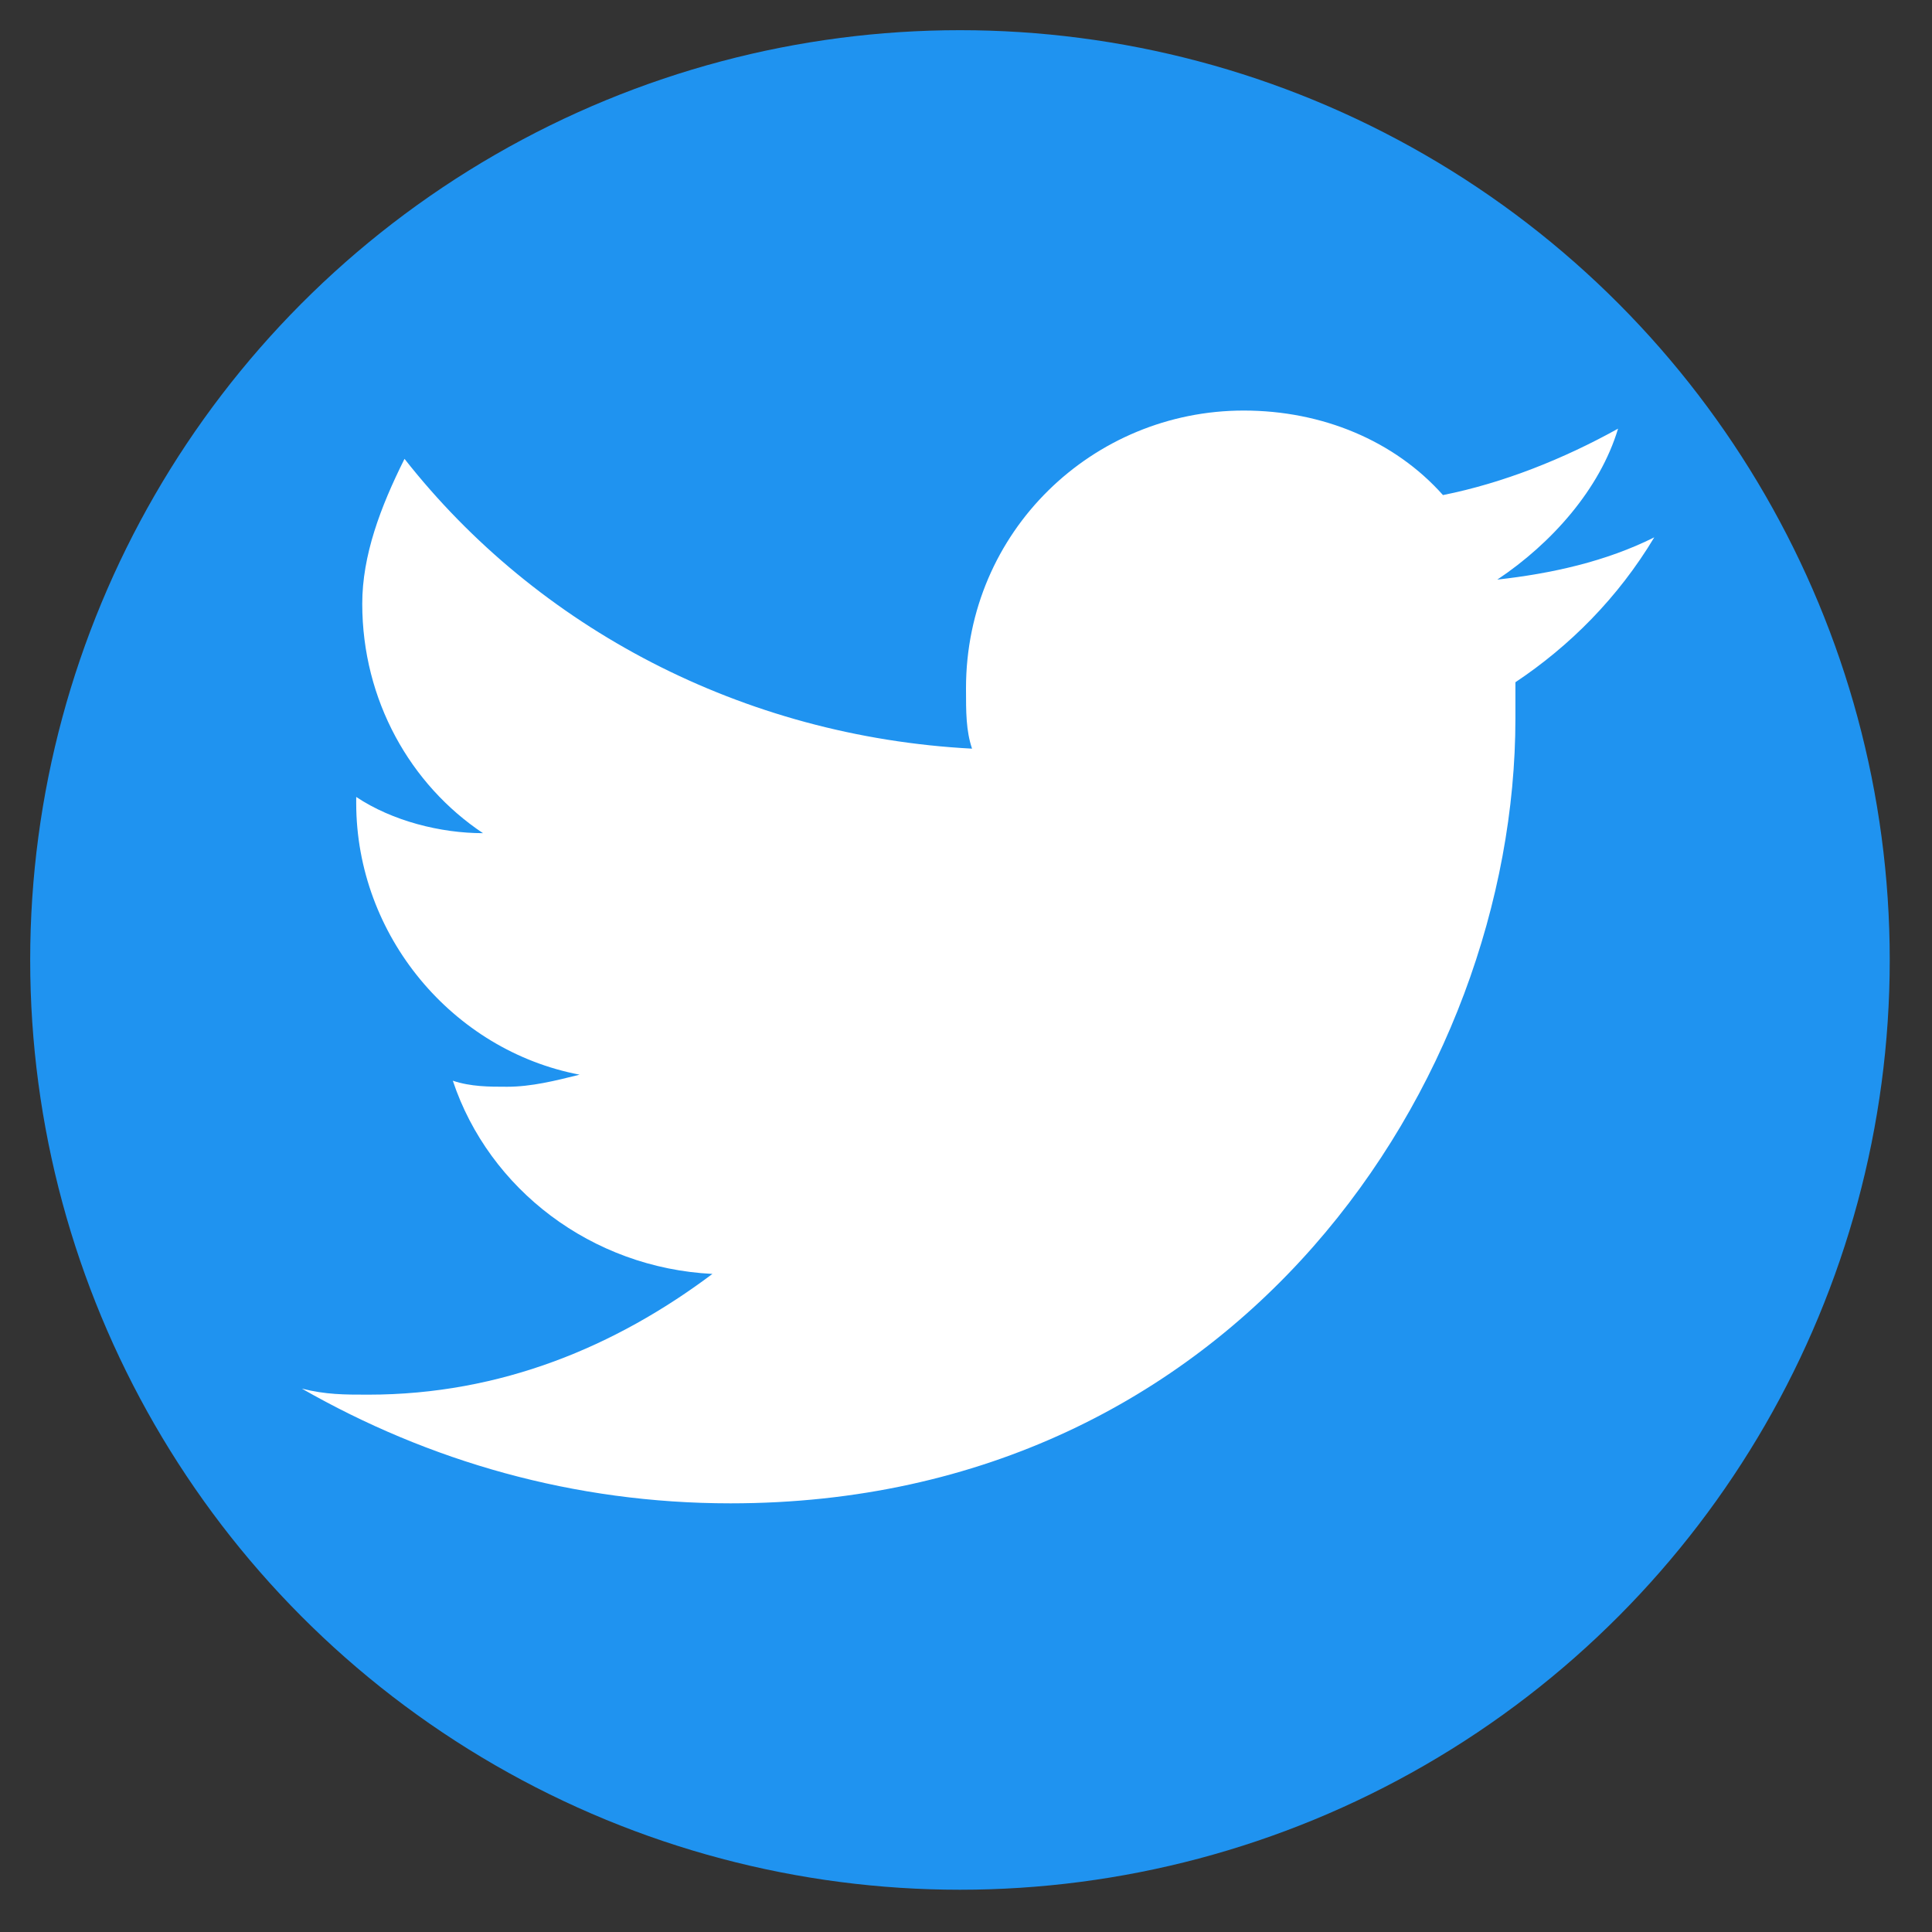
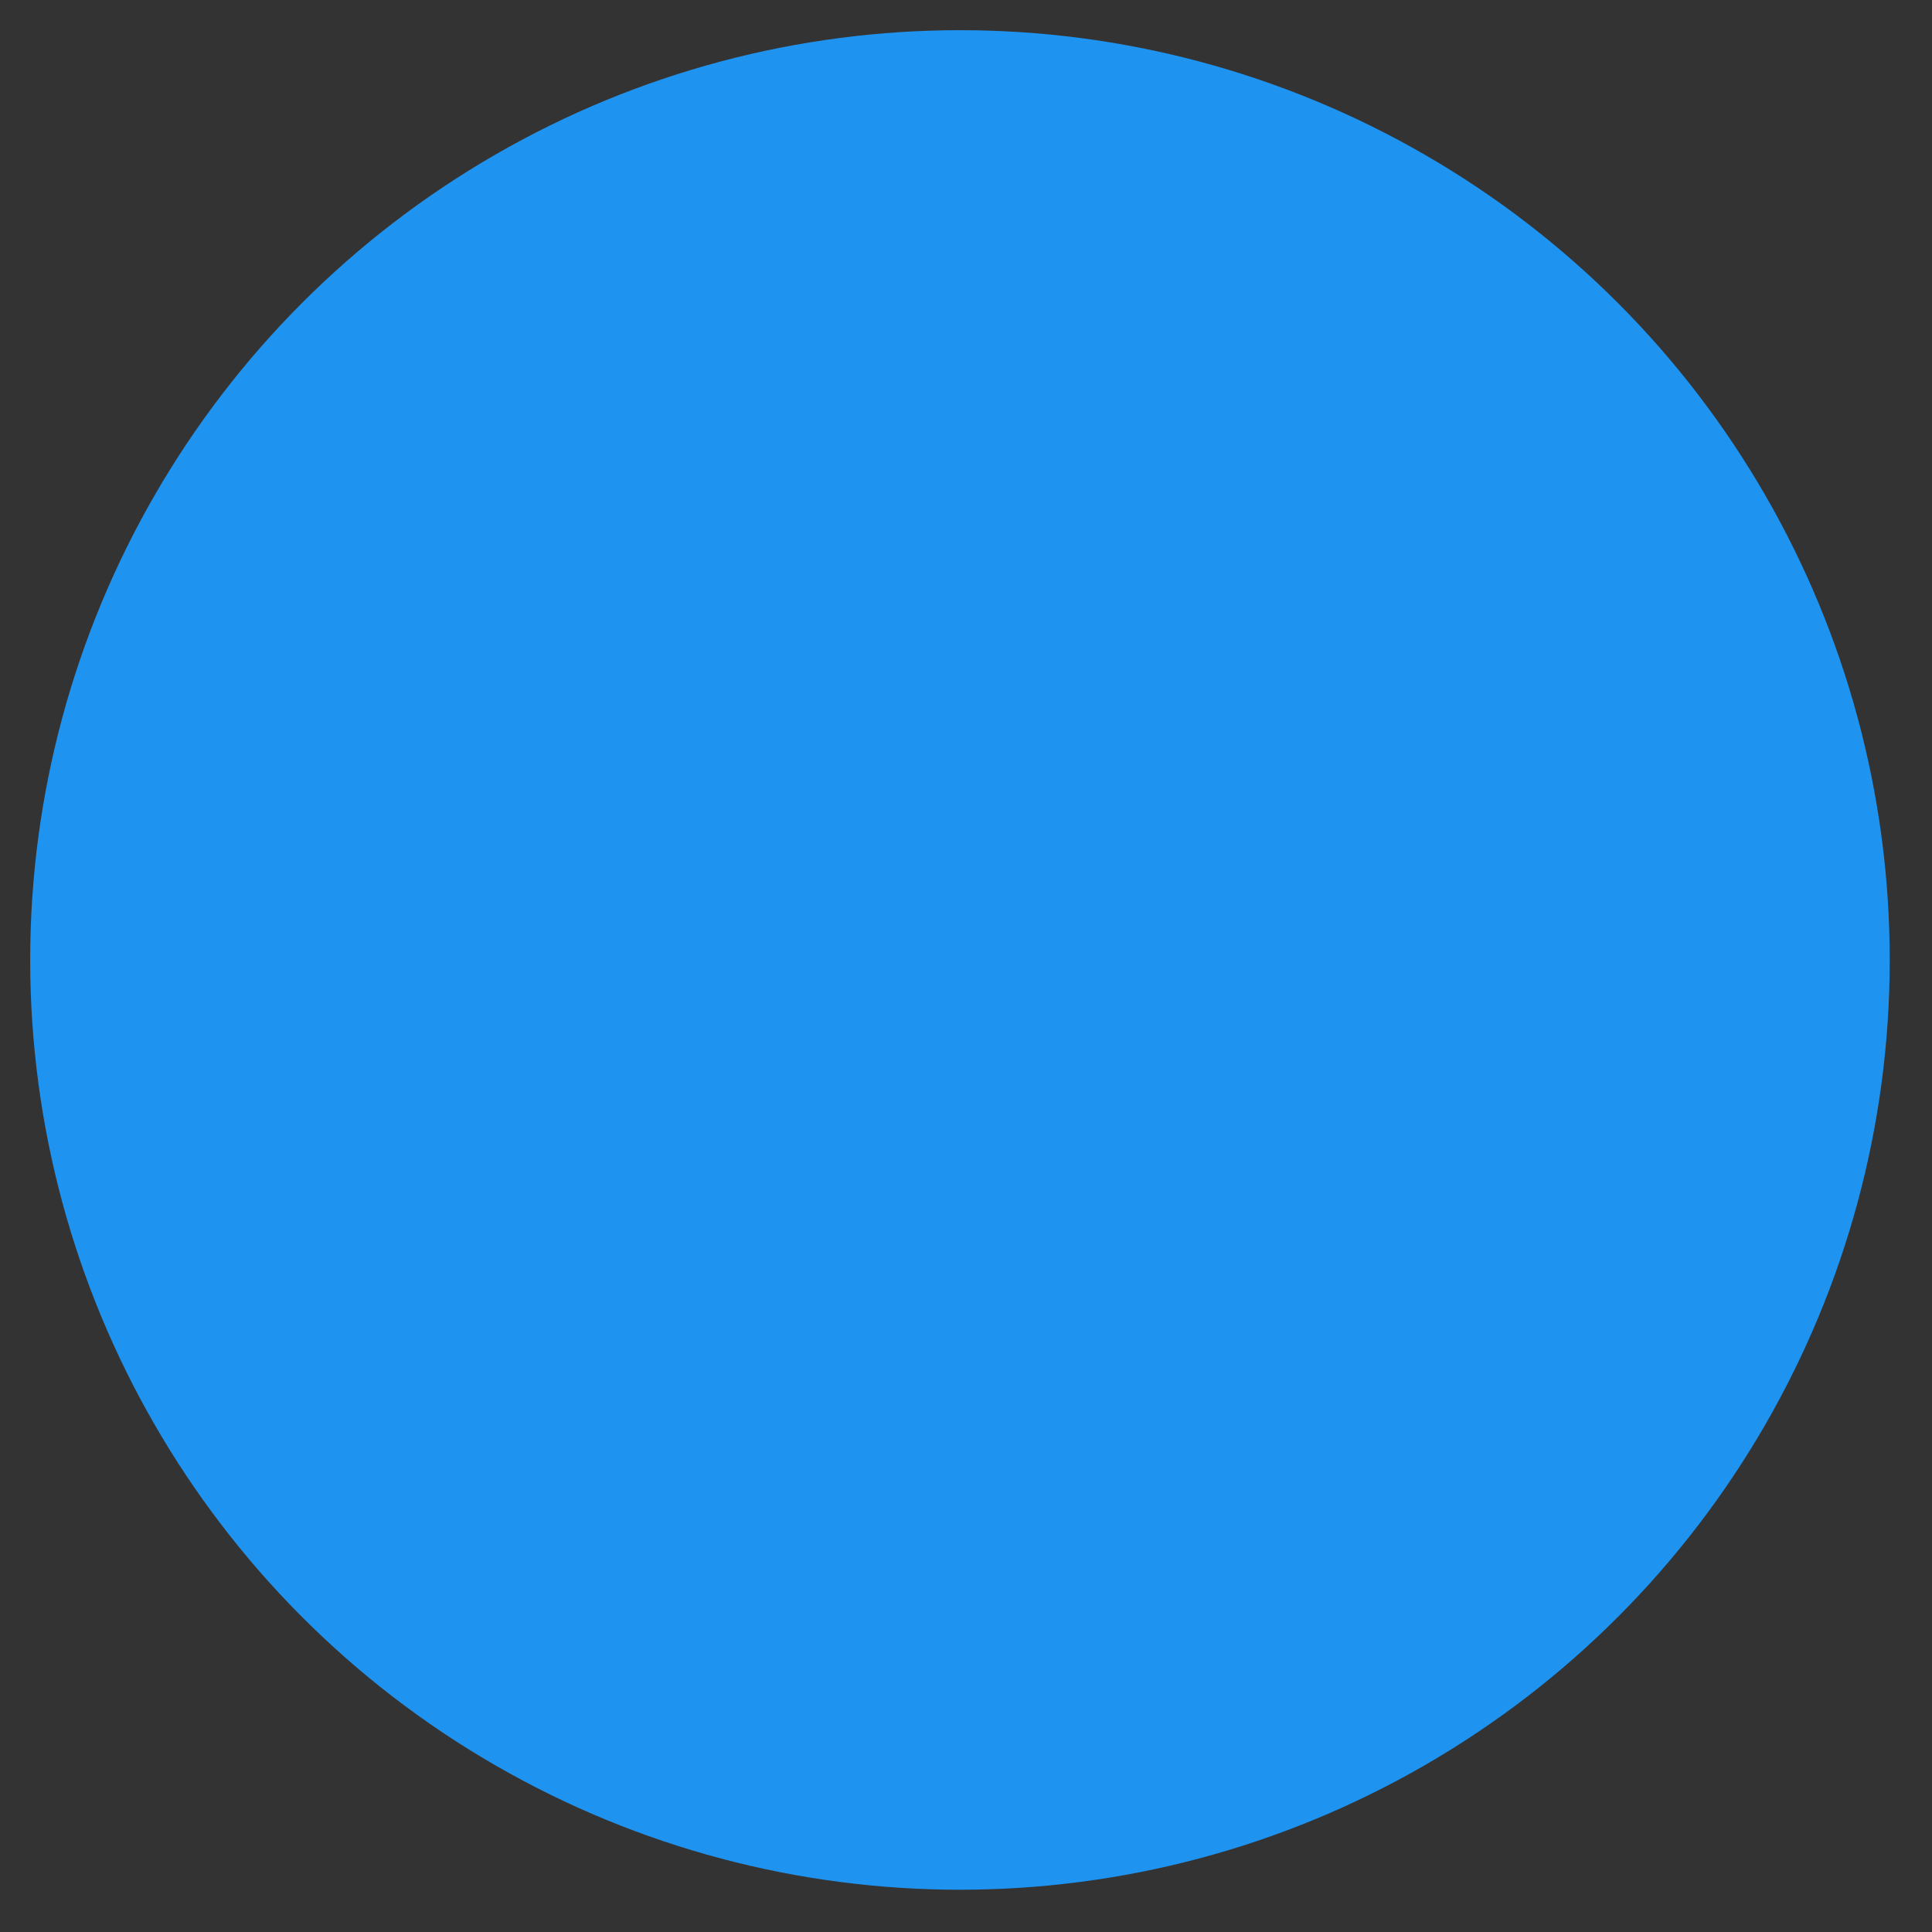
<svg xmlns="http://www.w3.org/2000/svg" version="1.1" id="Ñëîé_1" x="0px" y="0px" viewBox="0 0 32 32" style="enable-background:new 0 0 32 32;" xml:space="preserve">
  <rect x="0" y="0" width="32" height="32" fill="#333333" stroke="none" />
  <style type="text/css">
	.st0{fill:url(#SVGID_1_);}
	.st1{fill:#FFFFFF;}
	.st2{fill:url(#SVGID_2_);}
	.st3{fill:#1F93F0;}
</style>
  <g>
    <circle class="st3" cx="15.9" cy="15.9" r="15.4" />
-     <path class="st1" d="M12.1,24.9c8.4,0,13-7,13-13c0-0.2,0-0.4,0-0.6c0.9-0.6,1.7-1.4,2.3-2.4c-0.8,0.4-1.7,0.6-2.6,0.7   c0.9-0.6,1.7-1.5,2-2.5c-0.9,0.5-1.9,0.9-2.9,1.1c-0.8-0.9-2-1.4-3.3-1.4c-2.5,0-4.6,2-4.6,4.6c0,0.4,0,0.7,0.1,1   c-3.8-0.2-7.2-2-9.4-4.8C6.3,8.4,6,9.2,6,10c0,1.6,0.8,3,2,3.8c-0.7,0-1.5-0.2-2.1-0.6c0,0,0,0,0,0.1c0,2.2,1.6,4.1,3.7,4.5   c-0.4,0.1-0.8,0.2-1.2,0.2c-0.3,0-0.6,0-0.9-0.1c0.6,1.8,2.3,3.1,4.3,3.2c-1.6,1.2-3.5,2-5.7,2c-0.4,0-0.7,0-1.1-0.1   C7.1,24.2,9.5,24.9,12.1,24.9" />
  </g>
</svg>